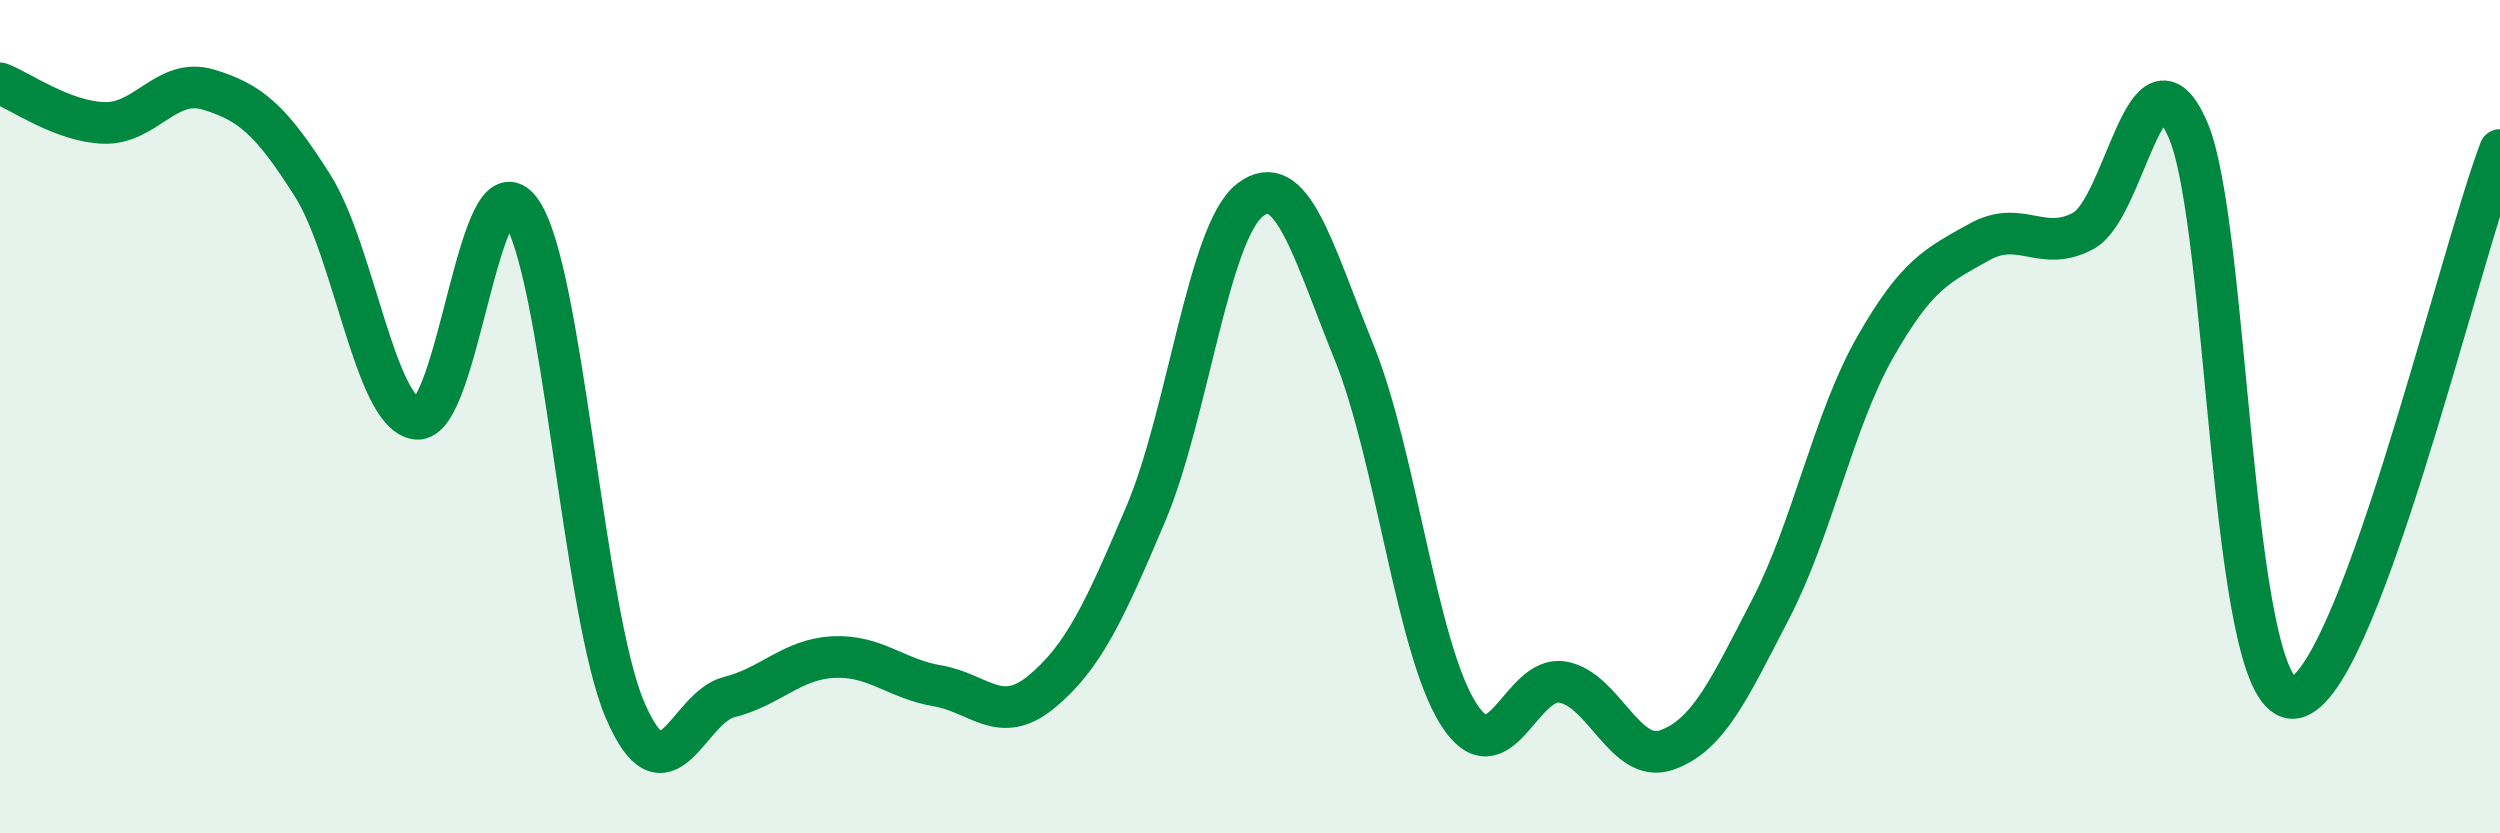
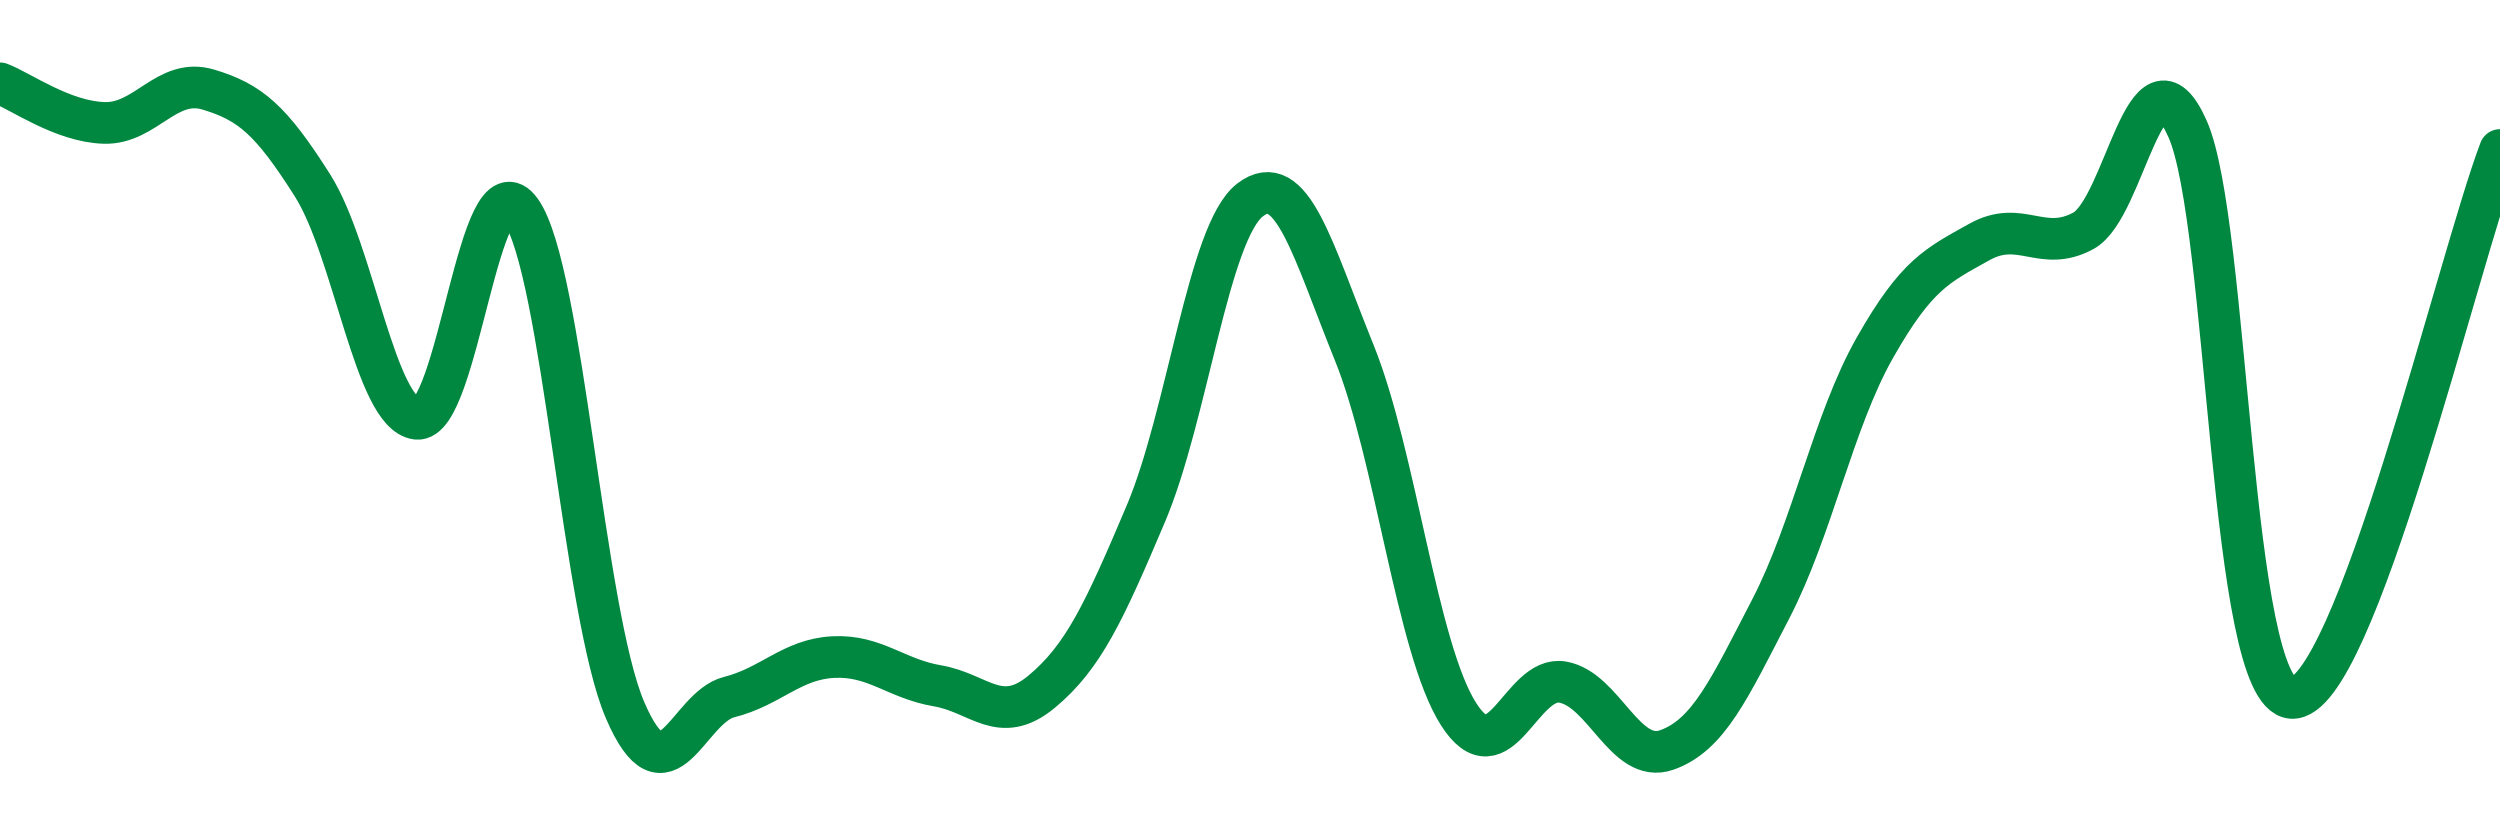
<svg xmlns="http://www.w3.org/2000/svg" width="60" height="20" viewBox="0 0 60 20">
-   <path d="M 0,2 C 0.5,2.19 1.5,2.92 2.5,2.95 C 3.5,2.98 4,1.85 5,2.15 C 6,2.45 6.5,2.87 7.5,4.45 C 8.5,6.03 9,9.93 10,10.05 C 11,10.17 11.5,3.66 12.5,5.06 C 13.5,6.46 14,14.71 15,17.04 C 16,19.37 16.5,16.98 17.5,16.73 C 18.5,16.48 19,15.82 20,15.77 C 21,15.72 21.5,16.29 22.5,16.46 C 23.5,16.63 24,17.43 25,16.6 C 26,15.77 26.5,14.69 27.5,12.33 C 28.5,9.97 29,5.57 30,4.8 C 31,4.03 31.5,5.99 32.5,8.46 C 33.5,10.93 34,15.55 35,17.13 C 36,18.71 36.5,16.2 37.5,16.37 C 38.5,16.54 39,18.35 40,18 C 41,17.65 41.5,16.54 42.5,14.61 C 43.5,12.68 44,10.1 45,8.34 C 46,6.58 46.5,6.37 47.5,5.81 C 48.5,5.25 49,6.08 50,5.54 C 51,5 51.5,0.85 52.5,3.09 C 53.5,5.33 53.5,16.65 55,16.75 C 56.5,16.85 59,6.23 60,3.6L60 20L0 20Z" fill="#008740" opacity="0.1" stroke-linecap="round" stroke-linejoin="round" />
  <path d="M 0,2 C 0.5,2.19 1.5,2.92 2.5,2.95 C 3.5,2.98 4,1.85 5,2.15 C 6,2.45 6.5,2.87 7.5,4.45 C 8.5,6.03 9,9.93 10,10.05 C 11,10.17 11.5,3.66 12.5,5.06 C 13.5,6.46 14,14.71 15,17.04 C 16,19.37 16.5,16.98 17.5,16.73 C 18.5,16.48 19,15.82 20,15.77 C 21,15.72 21.5,16.29 22.5,16.46 C 23.5,16.63 24,17.43 25,16.6 C 26,15.77 26.5,14.69 27.5,12.33 C 28.5,9.97 29,5.57 30,4.8 C 31,4.03 31.5,5.99 32.5,8.46 C 33.5,10.93 34,15.55 35,17.13 C 36,18.71 36.5,16.2 37.5,16.37 C 38.5,16.54 39,18.35 40,18 C 41,17.65 41.5,16.54 42.5,14.61 C 43.5,12.68 44,10.1 45,8.34 C 46,6.58 46.5,6.37 47.5,5.81 C 48.5,5.25 49,6.08 50,5.54 C 51,5 51.5,0.85 52.5,3.09 C 53.5,5.33 53.5,16.65 55,16.75 C 56.5,16.85 59,6.23 60,3.6" stroke="#008740" stroke-width="1" fill="none" stroke-linecap="round" stroke-linejoin="round" />
</svg>